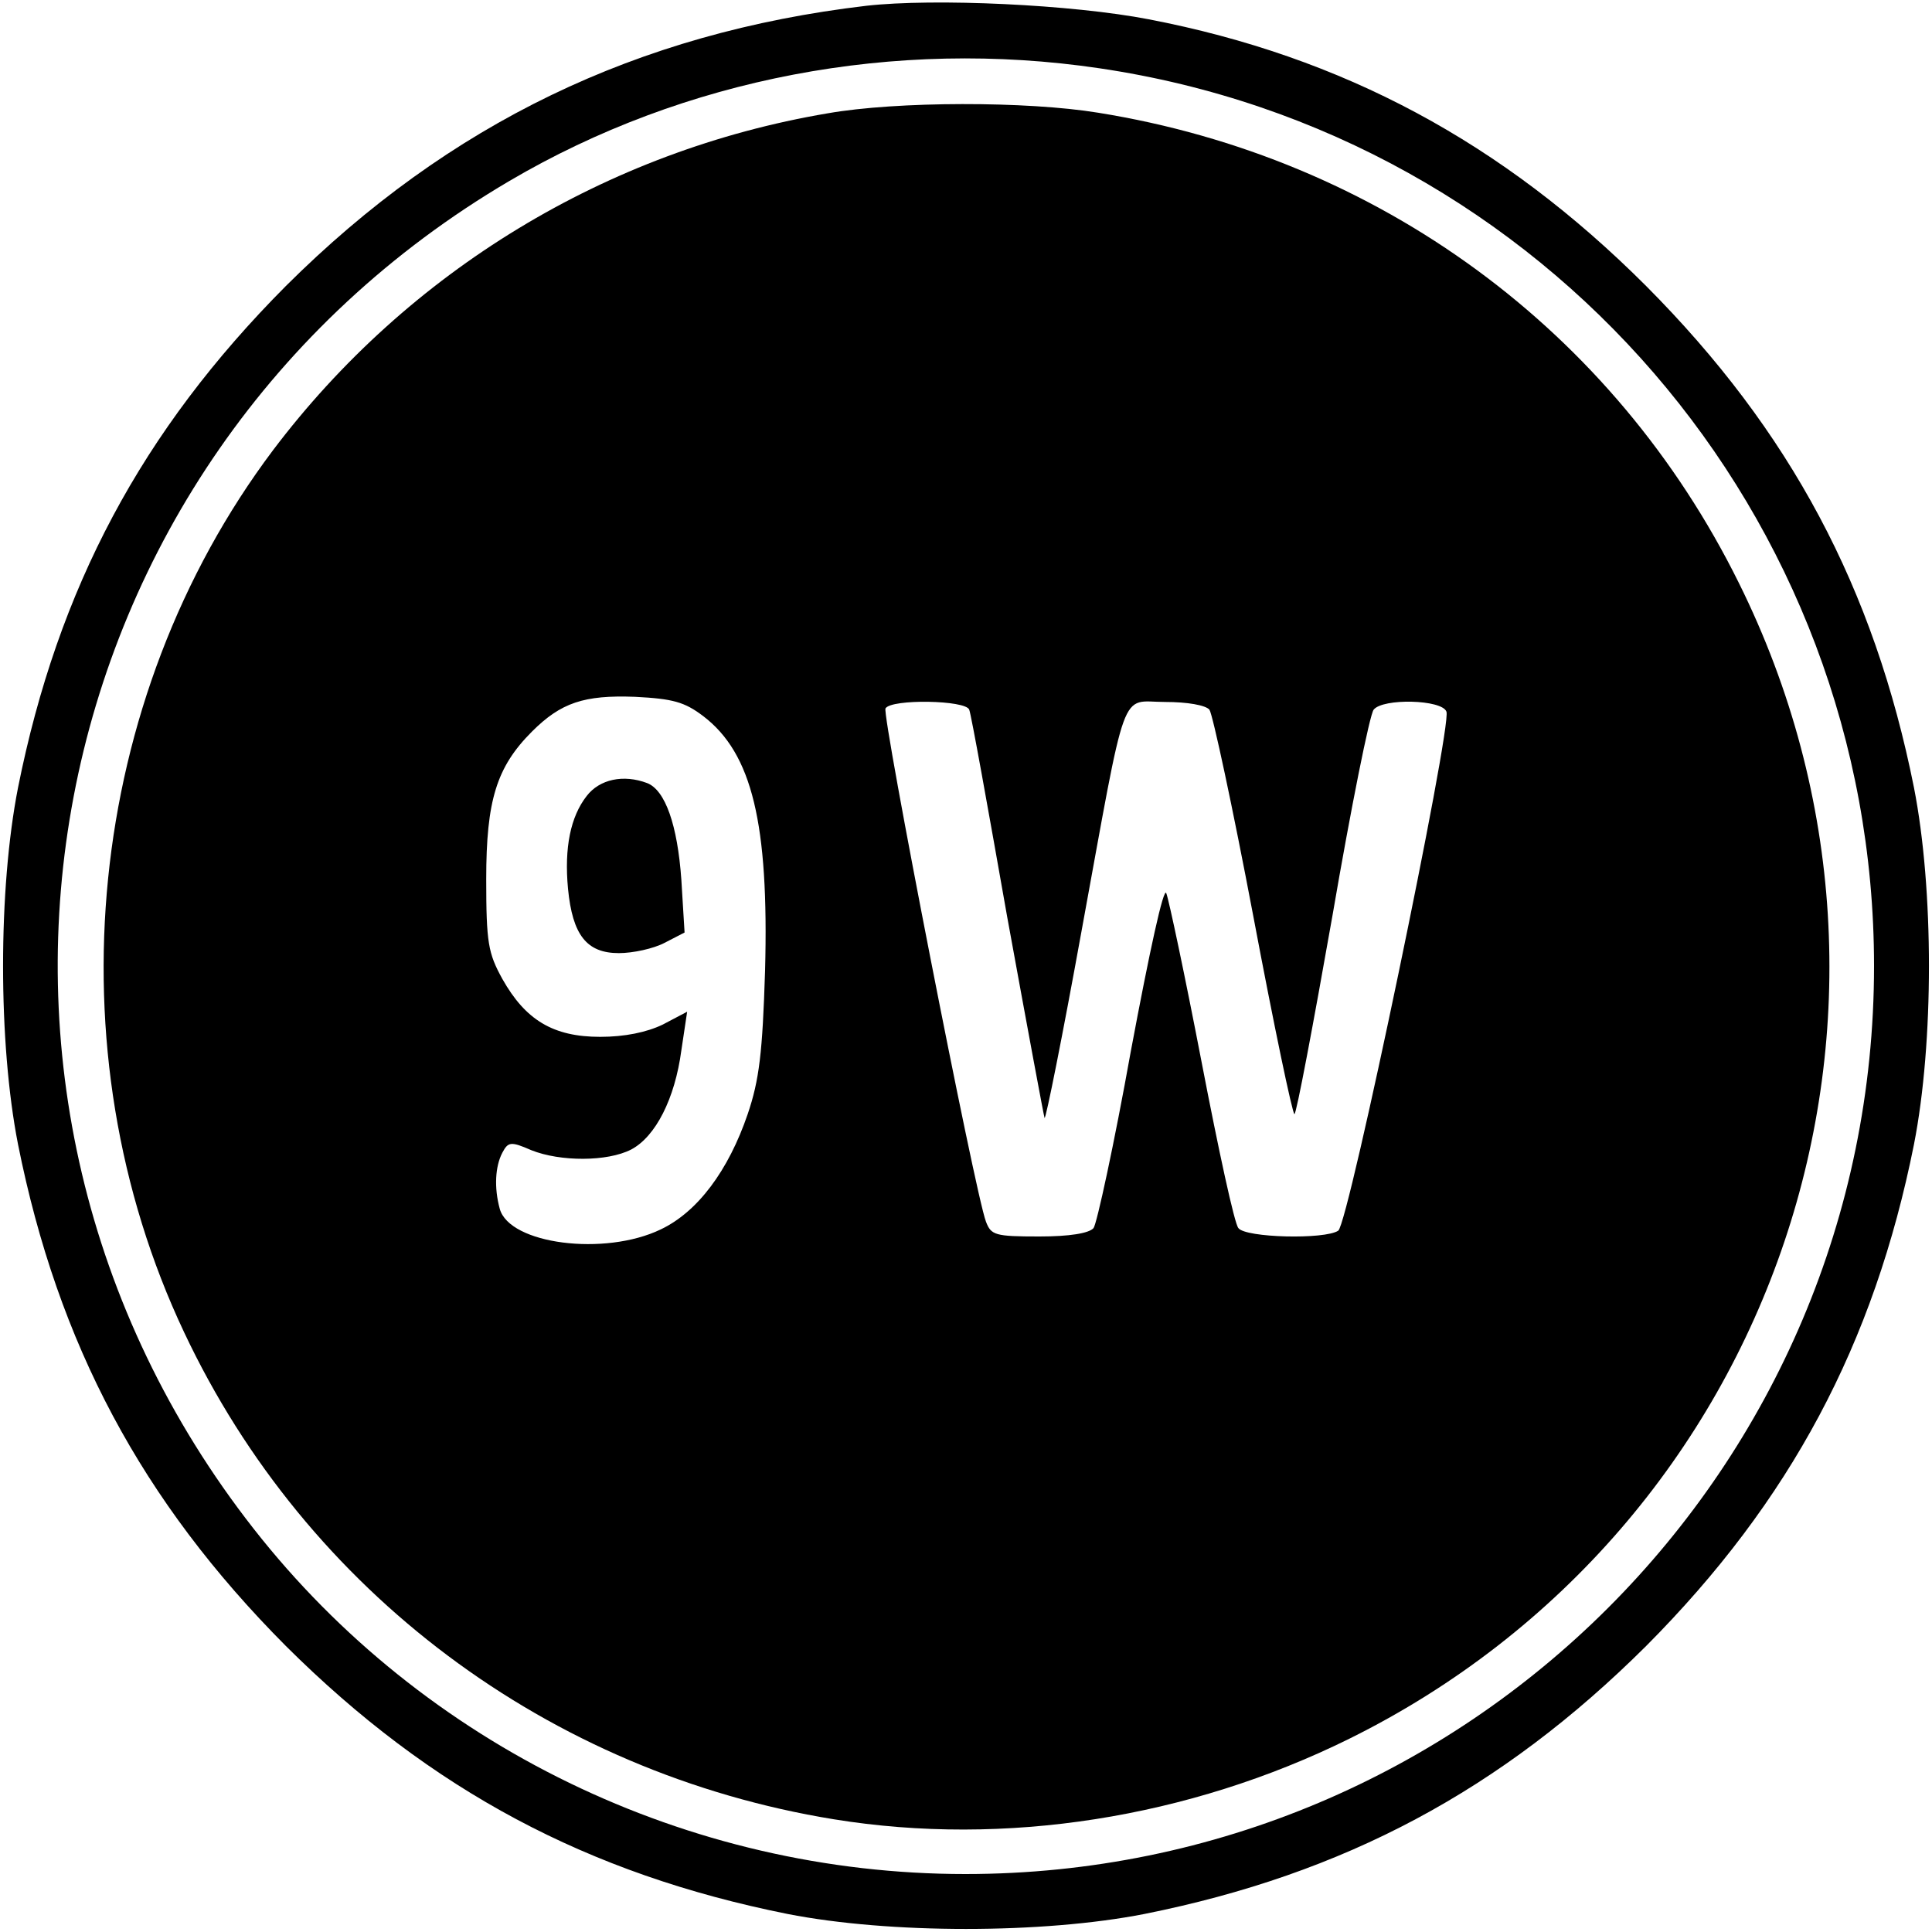
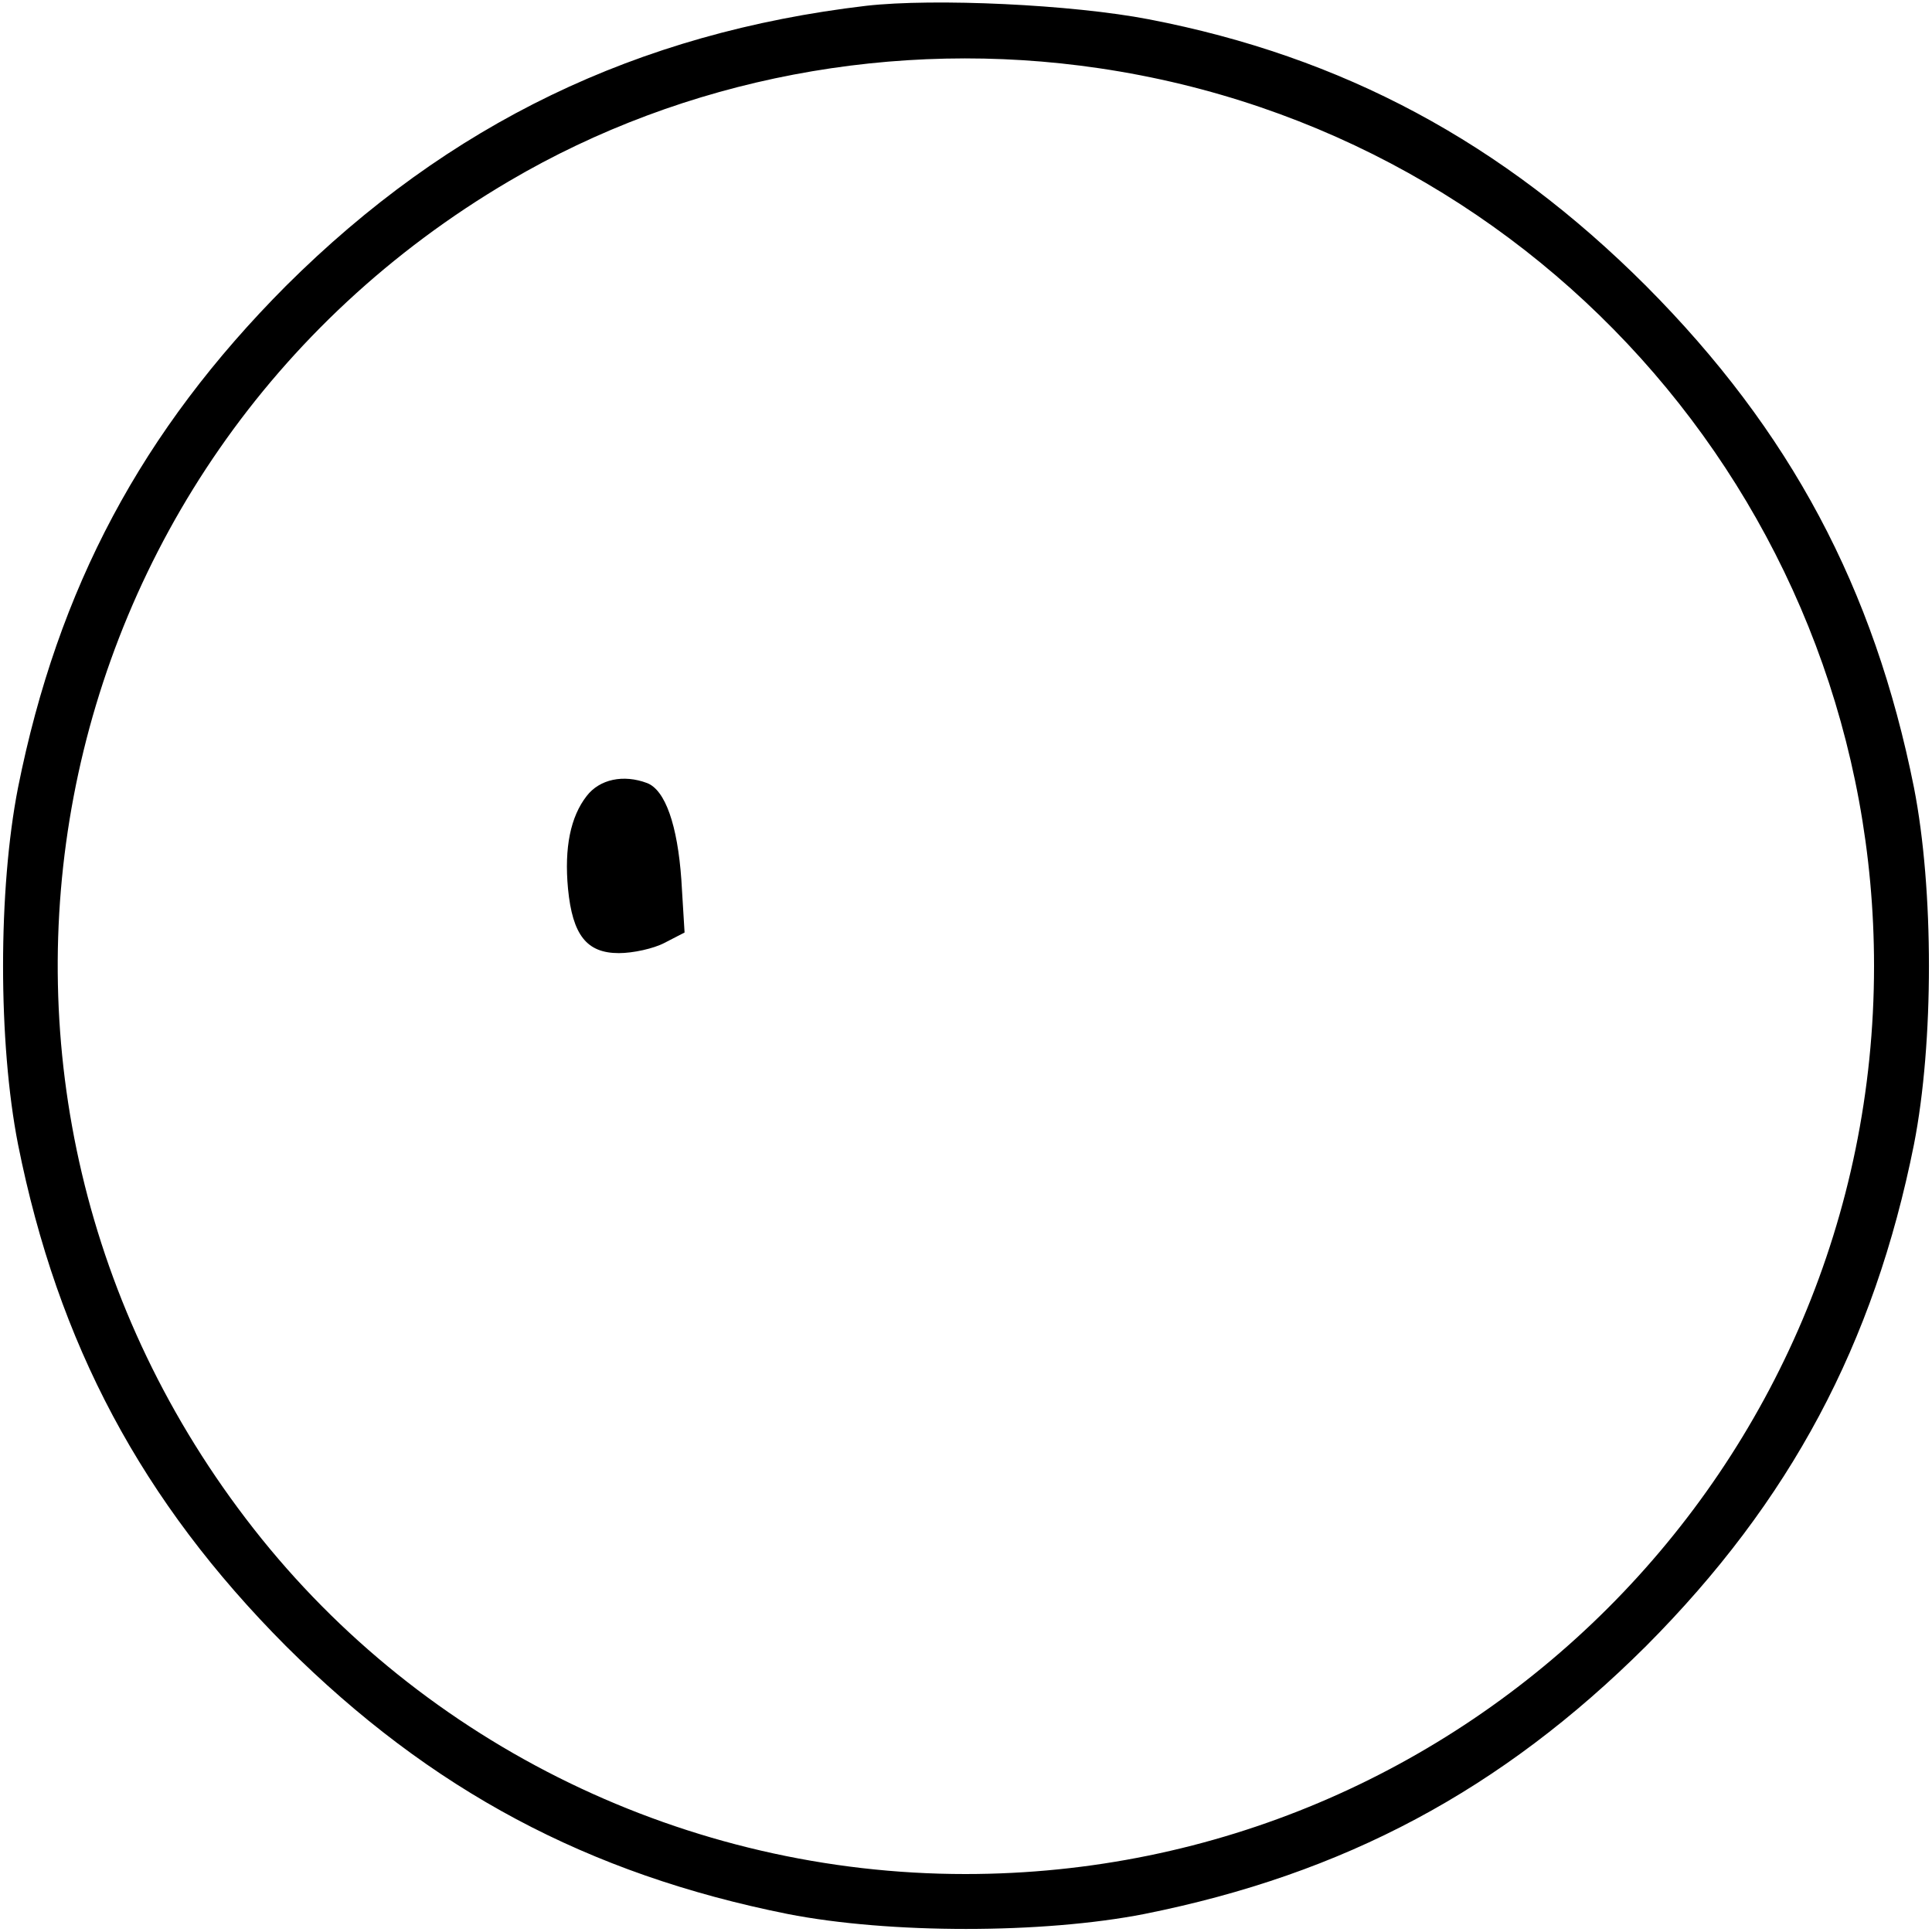
<svg xmlns="http://www.w3.org/2000/svg" version="1.0" width="300pt" height="300pt" viewBox="0 0 300 300" preserveAspectRatio="xMidYMid meet">
  <g transform="translate(0,300) scale(0.1,-0.1)" fill="#000000" stroke="none">
    <path d="M1345 2991 c-356 -42 -648 -183 -901 -435 -224 -225 -354 -469 -416 -779 -31 -158 -31 -396 0 -554 62 -310 192 -554 416 -779 225 -224 469 -354 779 -416 158 -31 396 -31 554 0 310 62 554 192 779 416 224 225 354 469 416 779 31 158 31 396 0 554 -62 310 -192 554 -416 779 -223 223 -471 356 -772 414 -119 23 -333 33 -439 21z m362 -97 c692 -102 1203 -695 1203 -1394 0 -779 -632 -1410 -1411 -1410 -431 0 -841 199 -1105 536 -532 679 -346 1656 397 2093 272 160 599 222 916 175z" />
-     <path d="M1285 2824 c-343 -58 -651 -245 -861 -523 -291 -387 -346 -930 -138 -1370 190 -403 566 -684 1009 -756 265 -43 551 2 800 125 665 329 935 1130 605 1795 -194 392 -559 660 -995 730 -110 18 -312 18 -420 -1z m-193 -936 c76 -58 102 -167 96 -395 -4 -128 -9 -170 -27 -223 -30 -88 -78 -152 -135 -179 -87 -42 -235 -23 -250 32 -9 33 -7 66 4 87 9 17 13 18 45 4 45 -18 118 -18 155 1 38 20 68 79 78 154 l9 60 -38 -20 c-25 -12 -59 -19 -97 -19 -73 0 -116 26 -152 90 -22 40 -25 56 -25 155 0 122 16 174 71 229 45 45 81 57 160 54 59 -3 77 -8 106 -30z m413 10 c3 -7 29 -152 59 -322 31 -170 57 -310 58 -312 2 -2 28 128 57 288 72 393 59 358 130 358 35 0 63 -5 69 -12 5 -7 36 -151 68 -320 32 -170 61 -308 64 -308 3 0 29 138 59 308 29 169 58 313 64 320 14 18 106 16 113 -3 9 -22 -152 -796 -168 -806 -21 -14 -144 -11 -155 4 -6 6 -31 122 -57 257 -26 135 -51 253 -55 263 -4 11 -26 -90 -55 -245 -26 -145 -53 -269 -58 -275 -7 -8 -37 -13 -84 -13 -69 0 -75 2 -83 23 -17 44 -162 787 -156 797 9 15 125 13 130 -2z" />
    <path d="M911 1764 c-25 -32 -35 -80 -29 -144 7 -72 29 -100 79 -100 22 0 54 7 71 16 l31 16 -5 82 c-6 85 -25 139 -53 150 -37 14 -74 6 -94 -20z" />
  </g>
</svg>